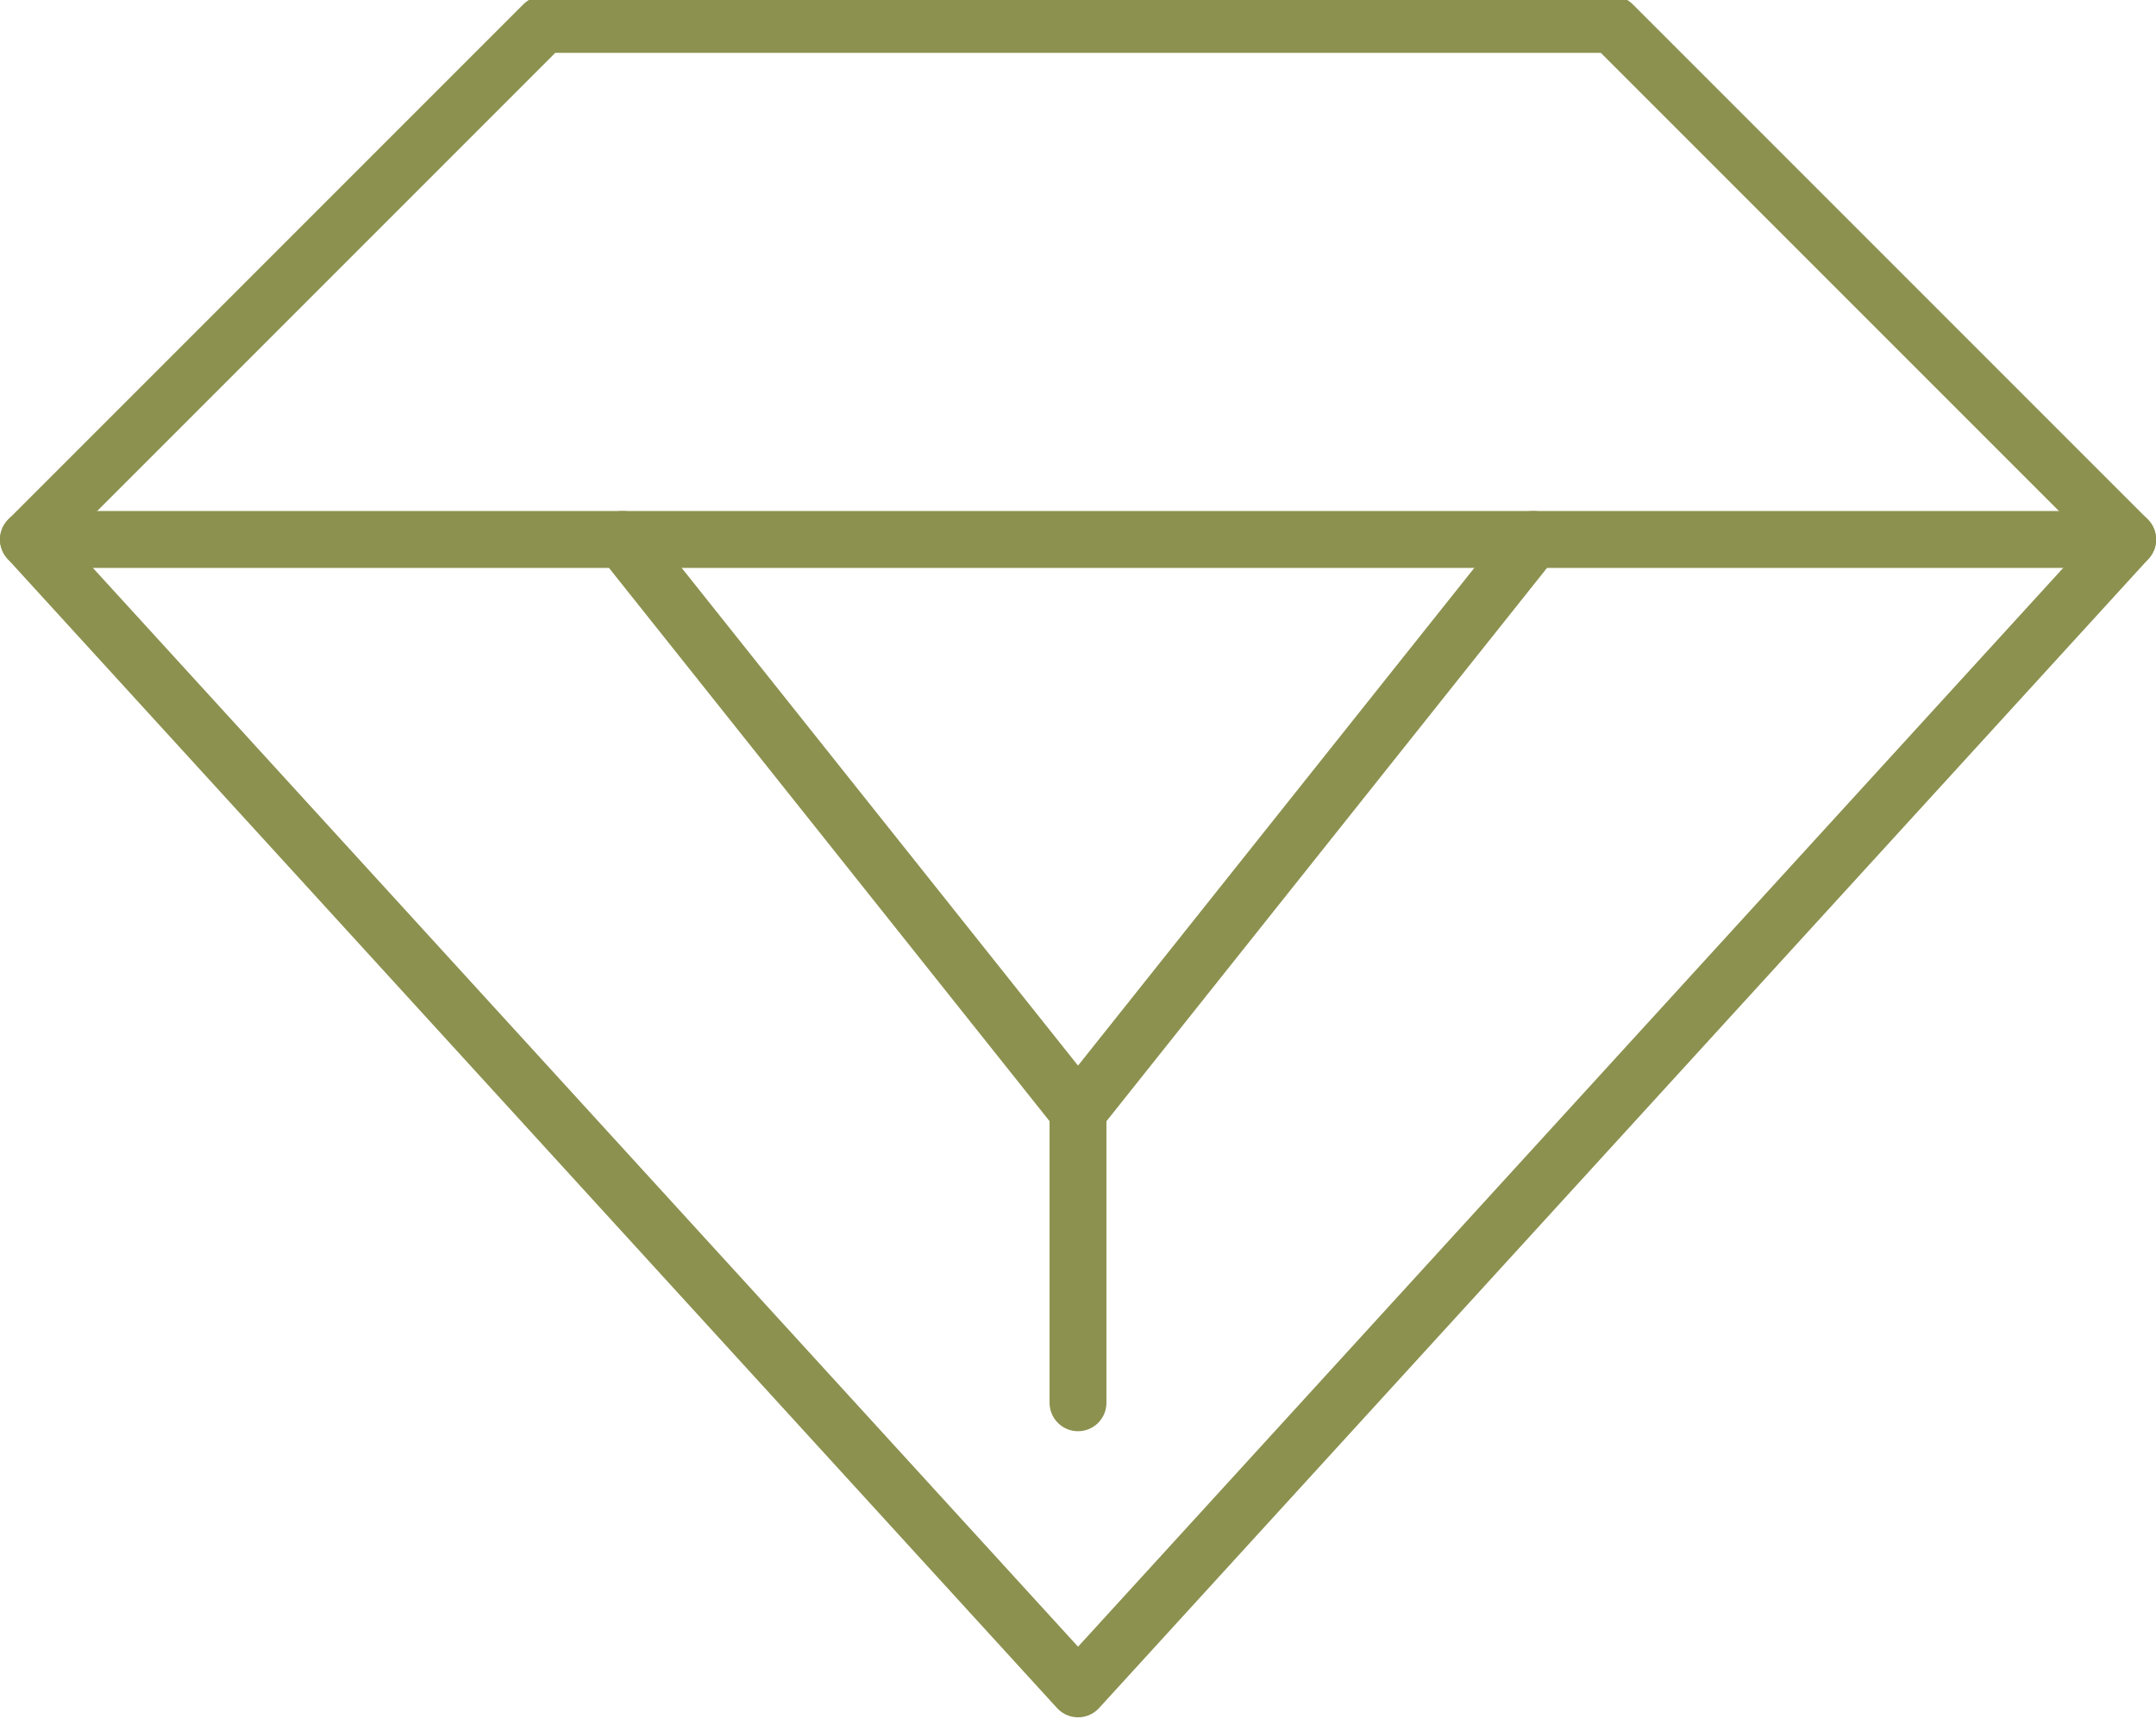
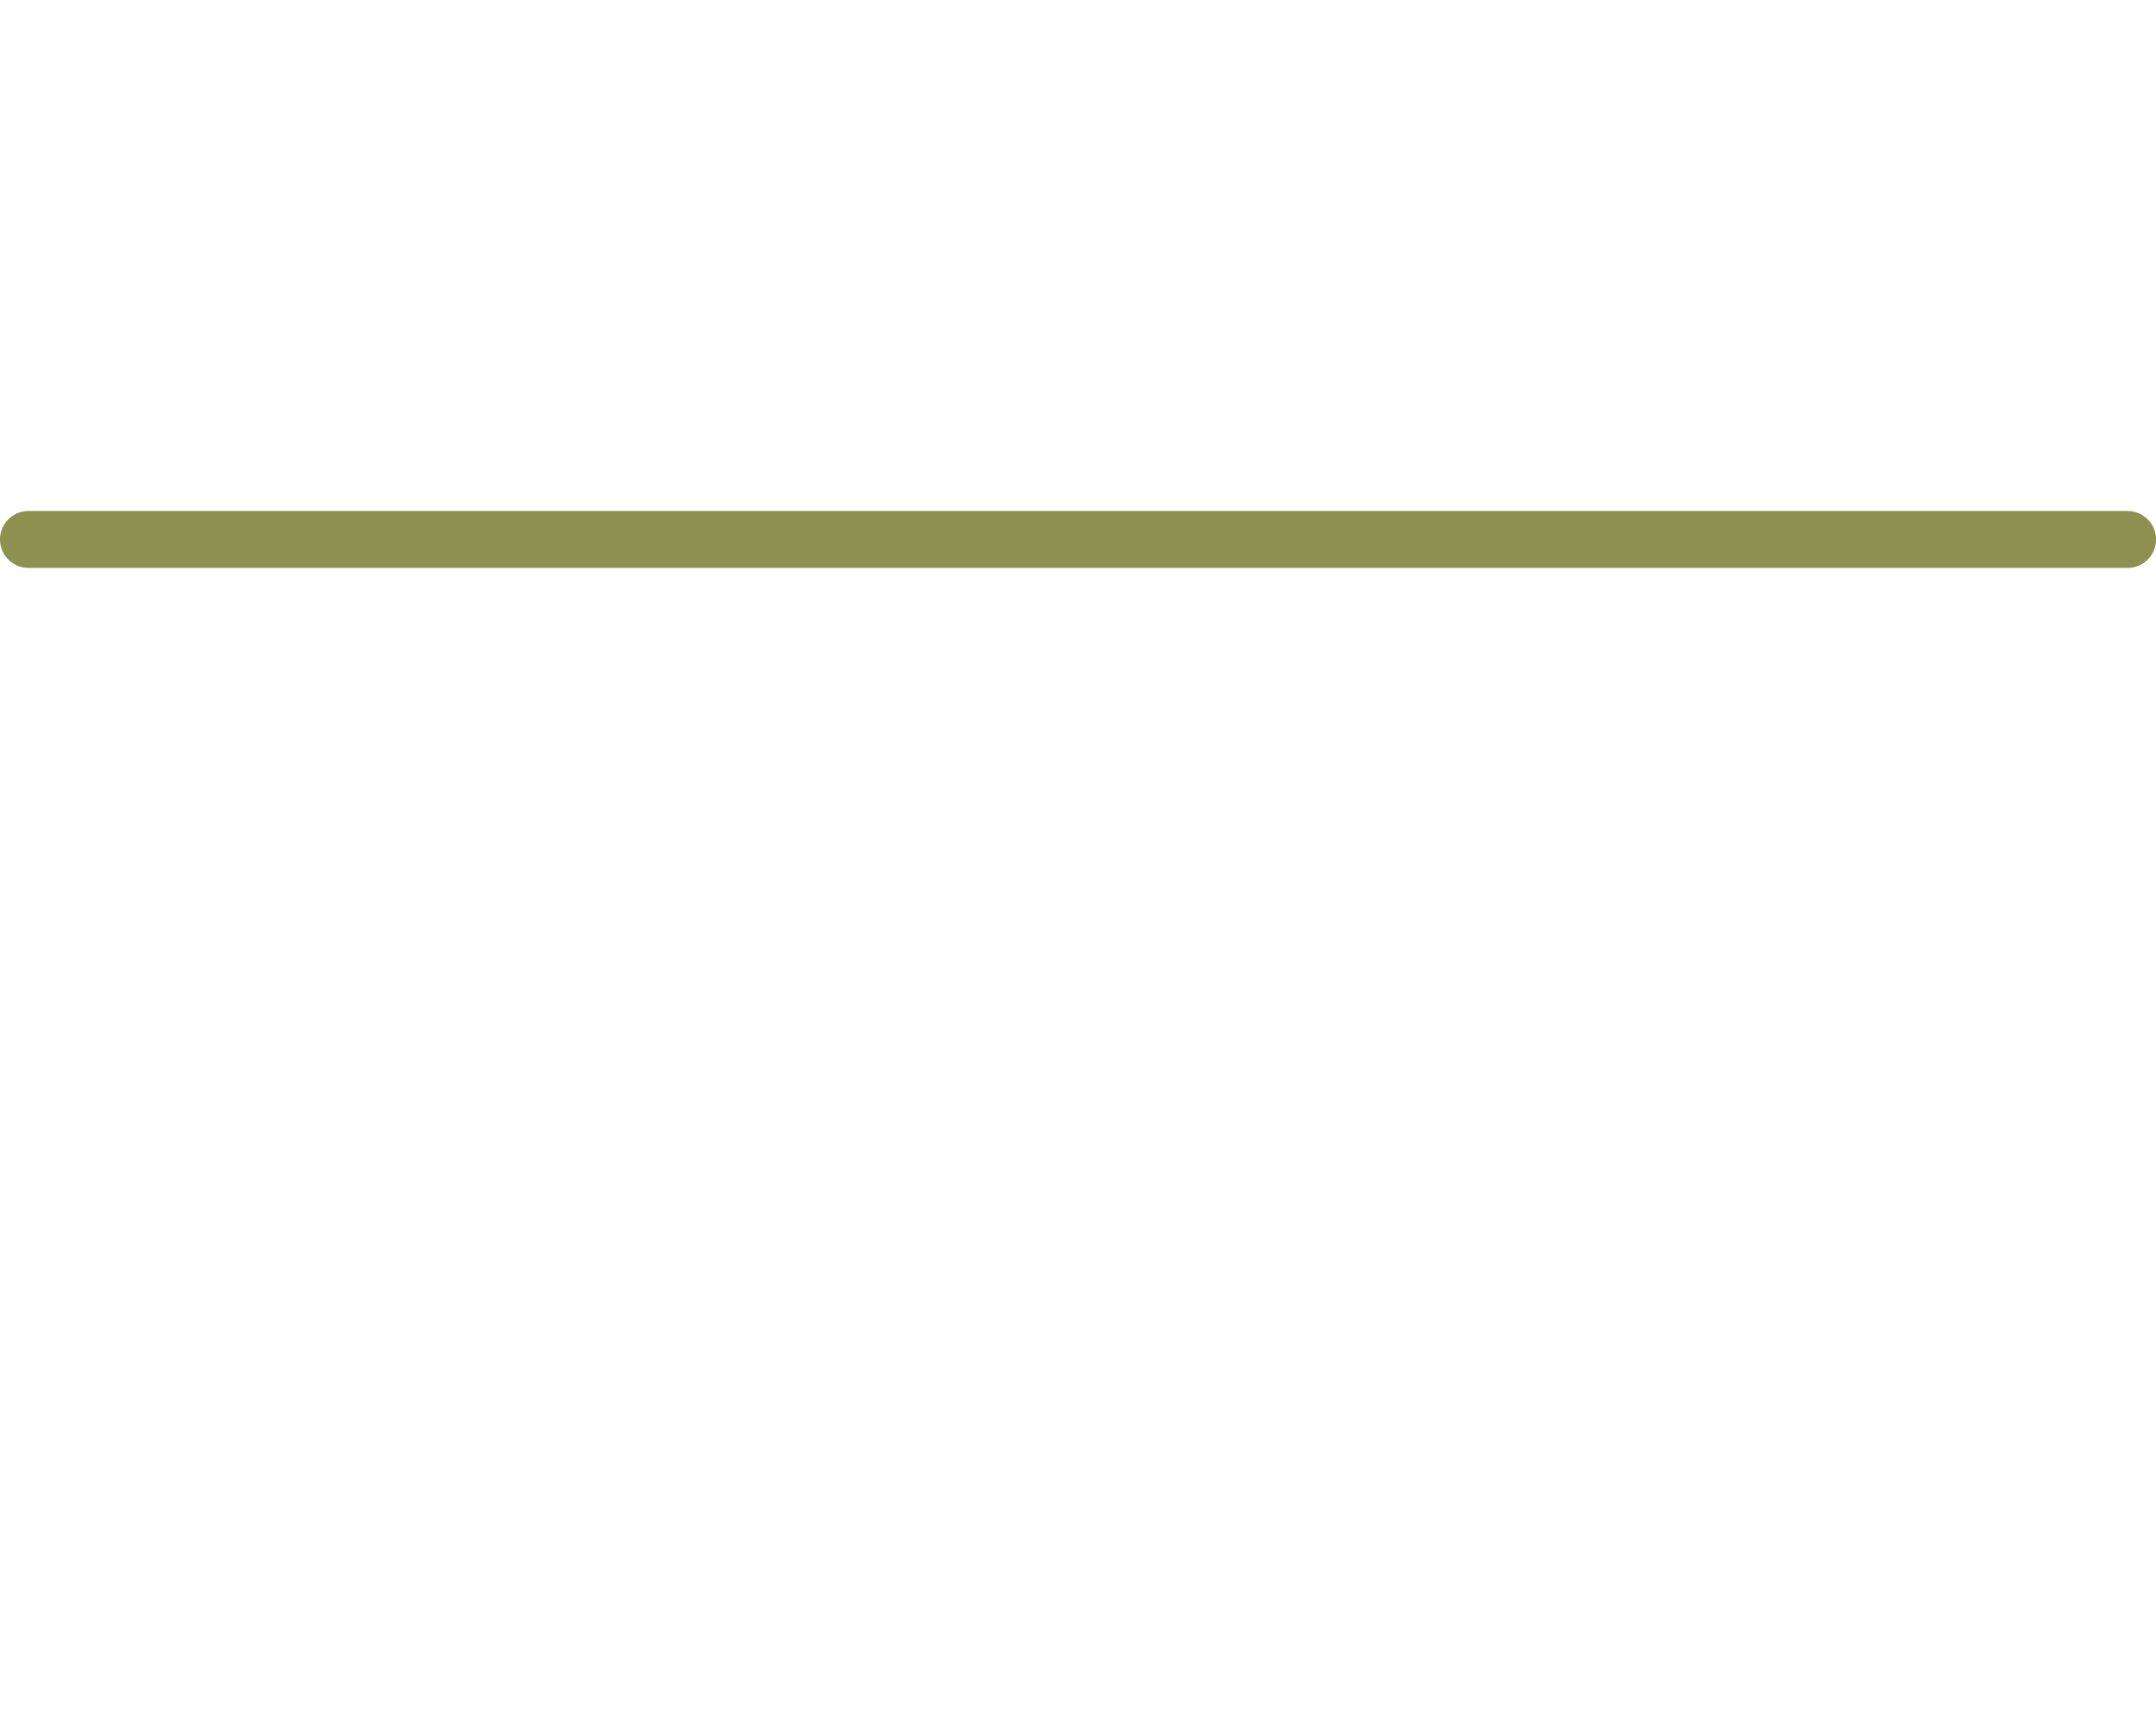
<svg xmlns="http://www.w3.org/2000/svg" preserveAspectRatio="xMidYMid slice" width="120px" height="96px" viewBox="0 0 40.102 32.232">
  <g id="Gruppe_10103" data-name="Gruppe 10103" transform="translate(-425.048 -1752.233)">
-     <line id="Linie_3861" data-name="Linie 3861" x2="8.469" y2="10.634" transform="translate(436.63 1762.341)" fill="none" stroke="#8c914f" stroke-linecap="round" stroke-linejoin="round" stroke-width="1.058" />
-     <path id="Pfad_8865" data-name="Pfad 8865" d="M453.568,1762.341l-8.469,10.635v5.421" fill="none" stroke="#8c914f" stroke-linecap="round" stroke-linejoin="round" stroke-width="1.058" />
-     <path id="Pfad_8866" data-name="Pfad 8866" d="M445.1,1783.718l6.082-6.659,13.441-14.717-9.58-9.58H435.157l-9.58,9.58,13.441,14.717,6.082,6.659" fill="none" stroke="#8c914f" stroke-linecap="round" stroke-linejoin="round" stroke-width="1.058" />
    <line id="Linie_3862" data-name="Linie 3862" x2="39.045" transform="translate(425.577 1762.341)" fill="none" stroke="#8c914f" stroke-linecap="round" stroke-linejoin="round" stroke-width="1.058" />
  </g>
</svg>